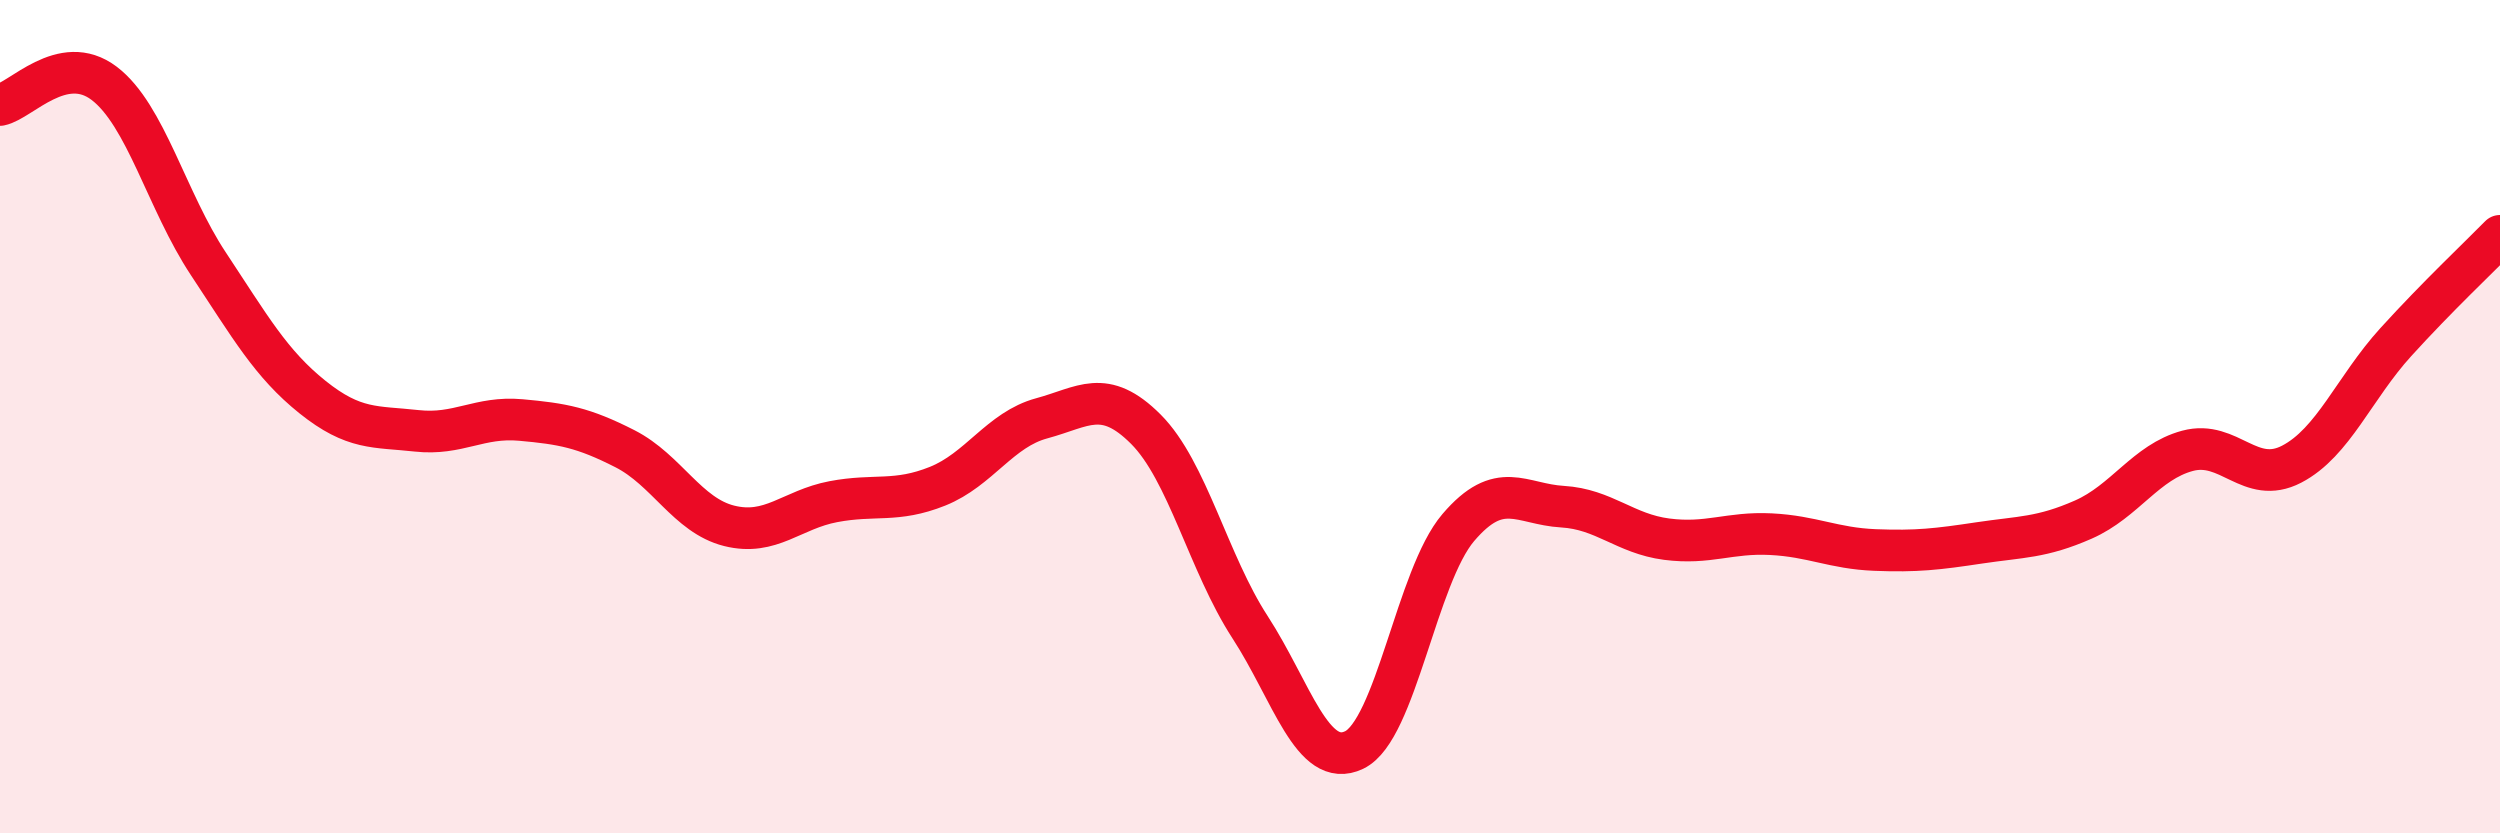
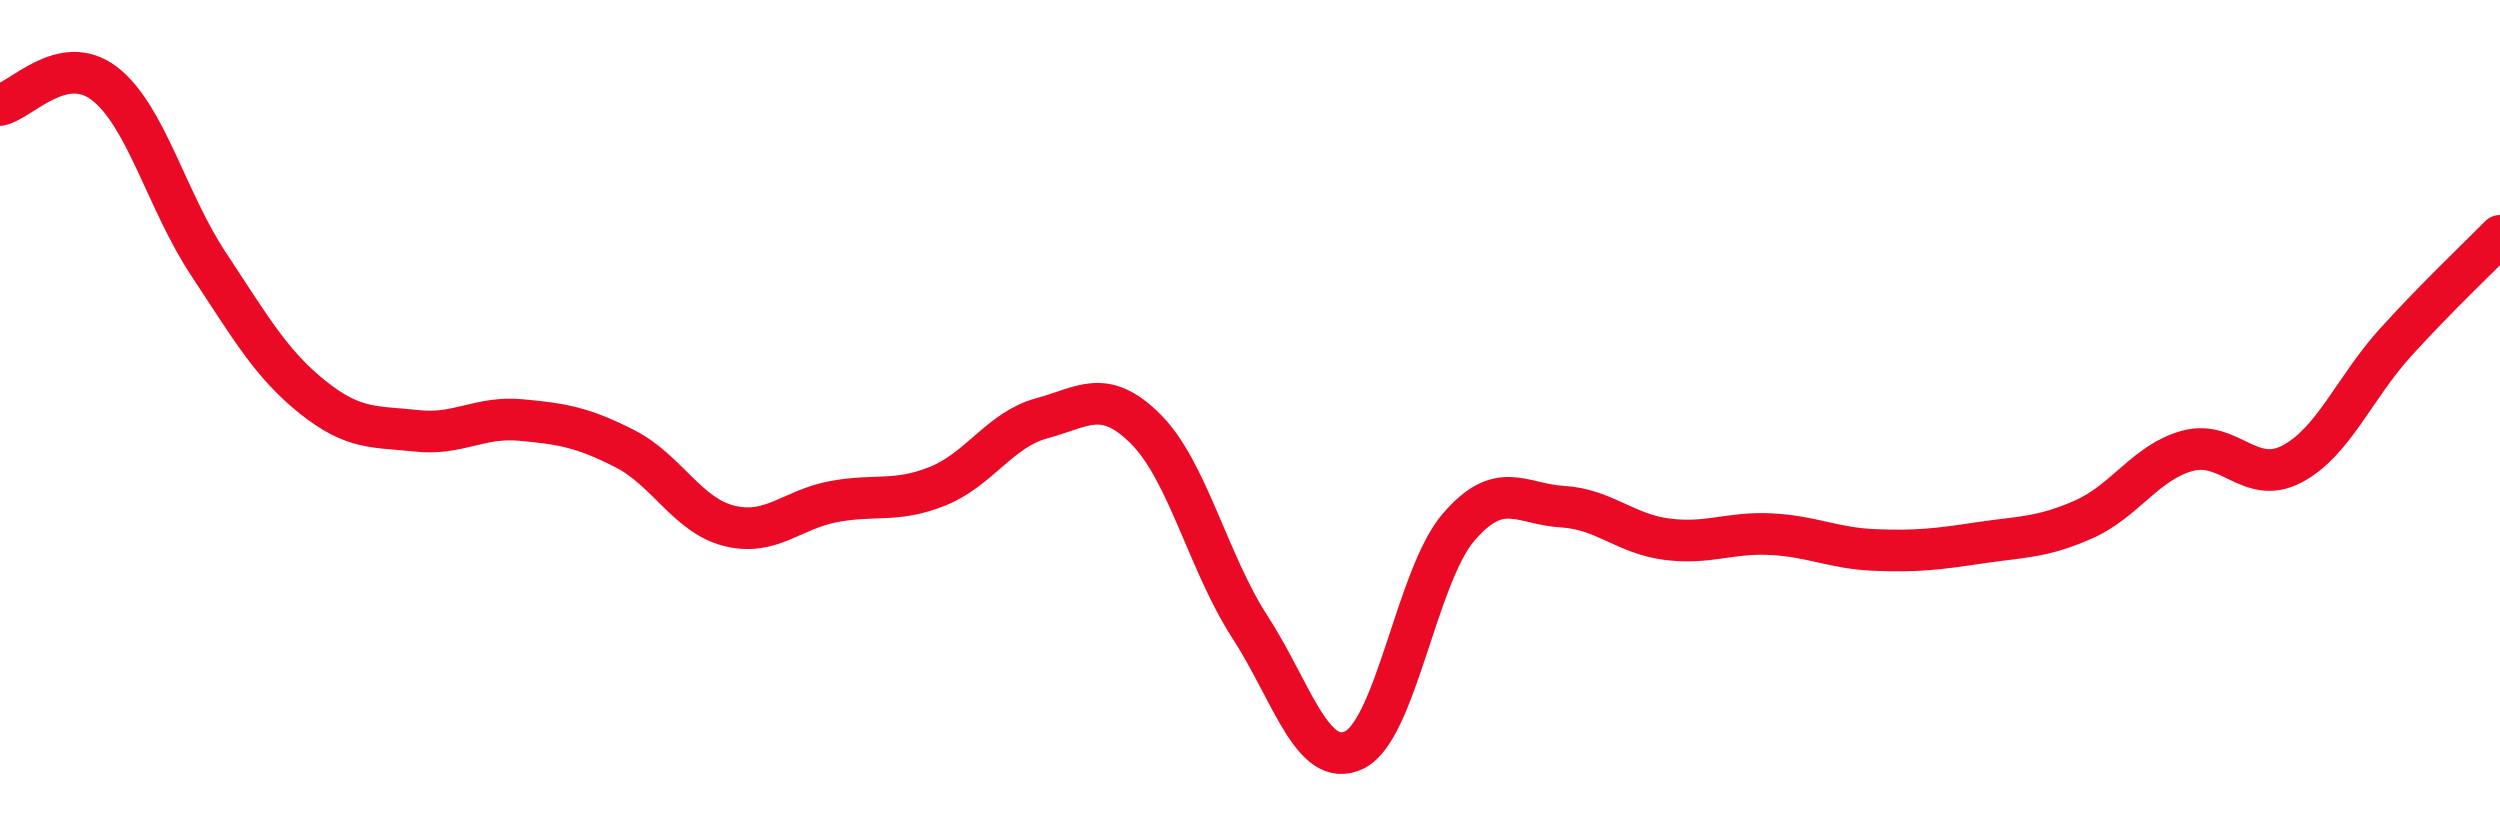
<svg xmlns="http://www.w3.org/2000/svg" width="60" height="20" viewBox="0 0 60 20">
-   <path d="M 0,2.52 C 0.5,2.42 1.5,1.24 2.5,2 C 3.5,2.76 4,4.82 5,6.33 C 6,7.84 6.5,8.73 7.5,9.53 C 8.5,10.33 9,10.23 10,10.34 C 11,10.45 11.5,9.99 12.5,10.08 C 13.5,10.17 14,10.26 15,10.77 C 16,11.28 16.5,12.37 17.5,12.62 C 18.5,12.87 19,12.23 20,12.04 C 21,11.85 21.5,12.07 22.5,11.67 C 23.5,11.27 24,10.31 25,10.04 C 26,9.77 26.5,9.3 27.5,10.3 C 28.5,11.3 29,13.51 30,15.05 C 31,16.59 31.5,18.48 32.5,18 C 33.5,17.52 34,13.83 35,12.66 C 36,11.49 36.5,12.1 37.5,12.16 C 38.5,12.22 39,12.81 40,12.94 C 41,13.07 41.5,12.77 42.5,12.82 C 43.5,12.87 44,13.16 45,13.2 C 46,13.24 46.5,13.18 47.5,13.03 C 48.5,12.88 49,12.91 50,12.47 C 51,12.03 51.5,11.09 52.5,10.82 C 53.5,10.55 54,11.66 55,11.14 C 56,10.62 56.5,9.31 57.5,8.21 C 58.5,7.11 59.5,6.17 60,5.66L60 20L0 20Z" fill="#EB0A25" opacity="0.1" stroke-linecap="round" stroke-linejoin="round" />
  <path d="M 0,2.52 C 0.5,2.42 1.5,1.24 2.5,2 C 3.5,2.76 4,4.82 5,6.33 C 6,7.84 6.5,8.73 7.5,9.53 C 8.5,10.33 9,10.23 10,10.34 C 11,10.45 11.5,9.99 12.5,10.08 C 13.5,10.17 14,10.26 15,10.77 C 16,11.28 16.5,12.37 17.5,12.62 C 18.5,12.87 19,12.23 20,12.04 C 21,11.85 21.5,12.07 22.5,11.67 C 23.5,11.27 24,10.31 25,10.04 C 26,9.77 26.5,9.3 27.5,10.3 C 28.5,11.3 29,13.51 30,15.05 C 31,16.59 31.5,18.48 32.5,18 C 33.5,17.52 34,13.83 35,12.66 C 36,11.49 36.5,12.1 37.5,12.16 C 38.5,12.22 39,12.81 40,12.94 C 41,13.07 41.5,12.77 42.5,12.82 C 43.5,12.87 44,13.16 45,13.2 C 46,13.24 46.5,13.18 47.5,13.03 C 48.5,12.88 49,12.91 50,12.47 C 51,12.03 51.5,11.09 52.5,10.82 C 53.5,10.55 54,11.66 55,11.14 C 56,10.62 56.5,9.31 57.5,8.21 C 58.5,7.11 59.5,6.17 60,5.66" stroke="#EB0A25" stroke-width="1" fill="none" stroke-linecap="round" stroke-linejoin="round" />
</svg>